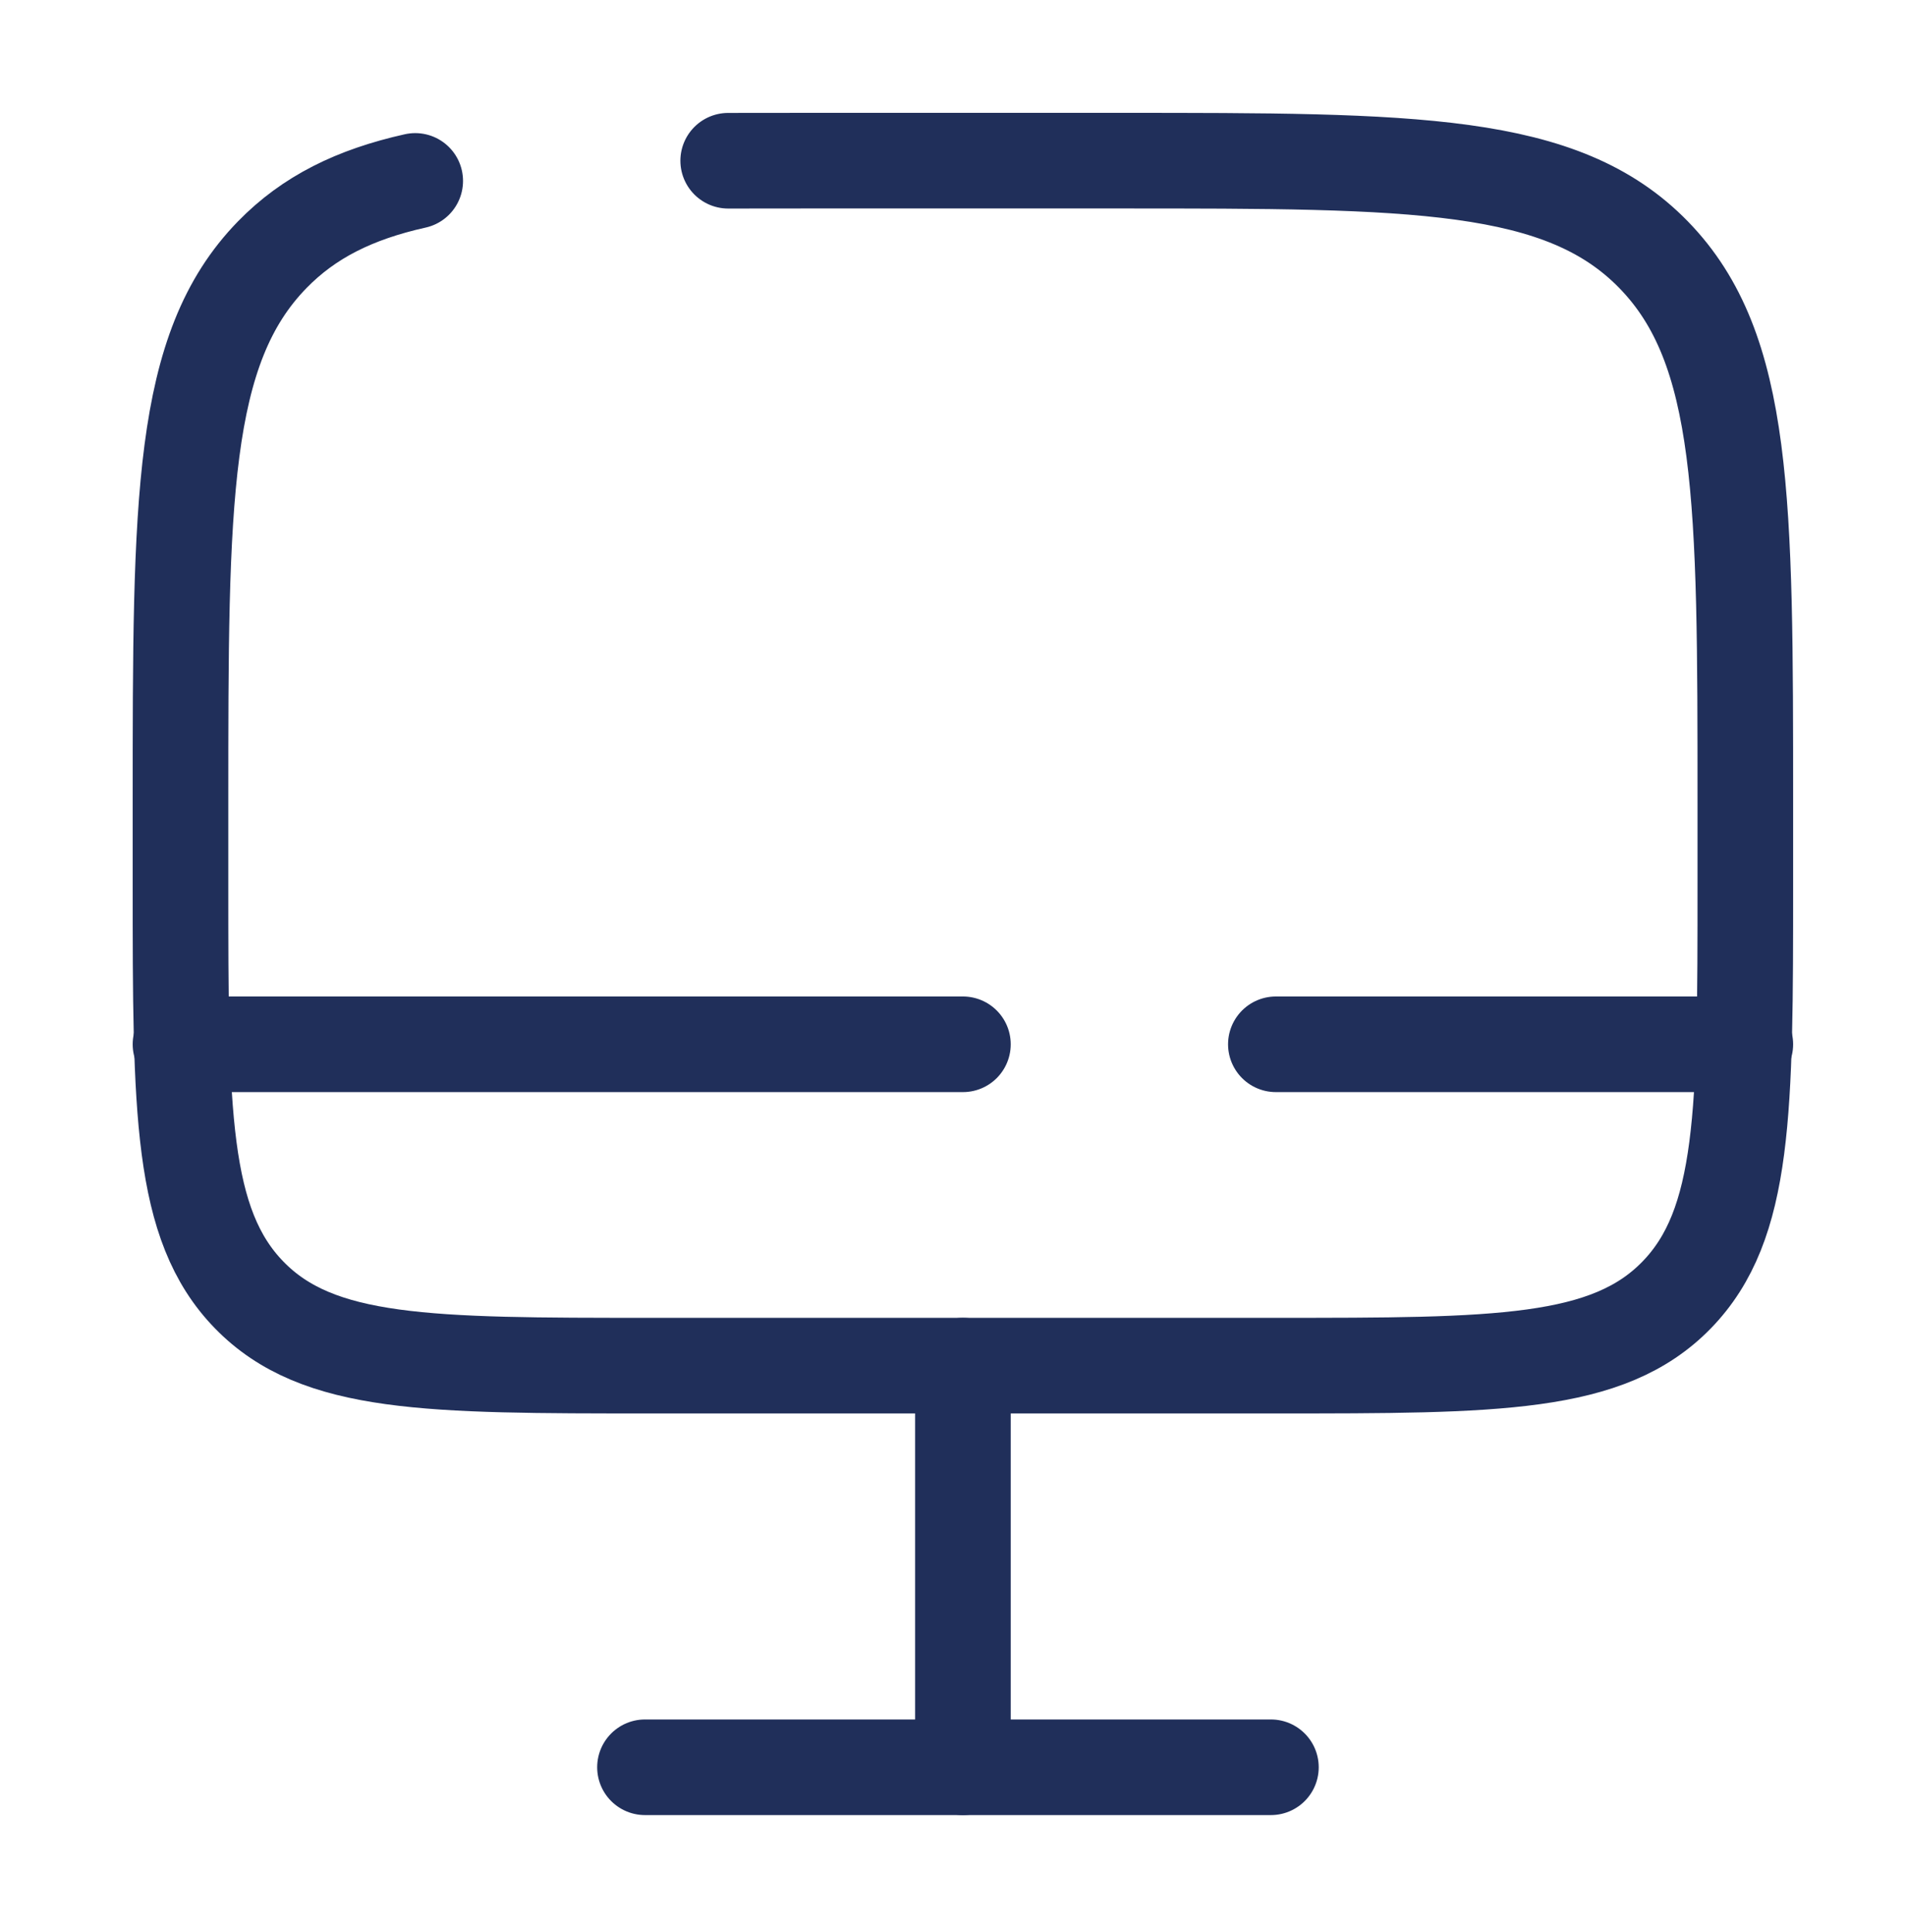
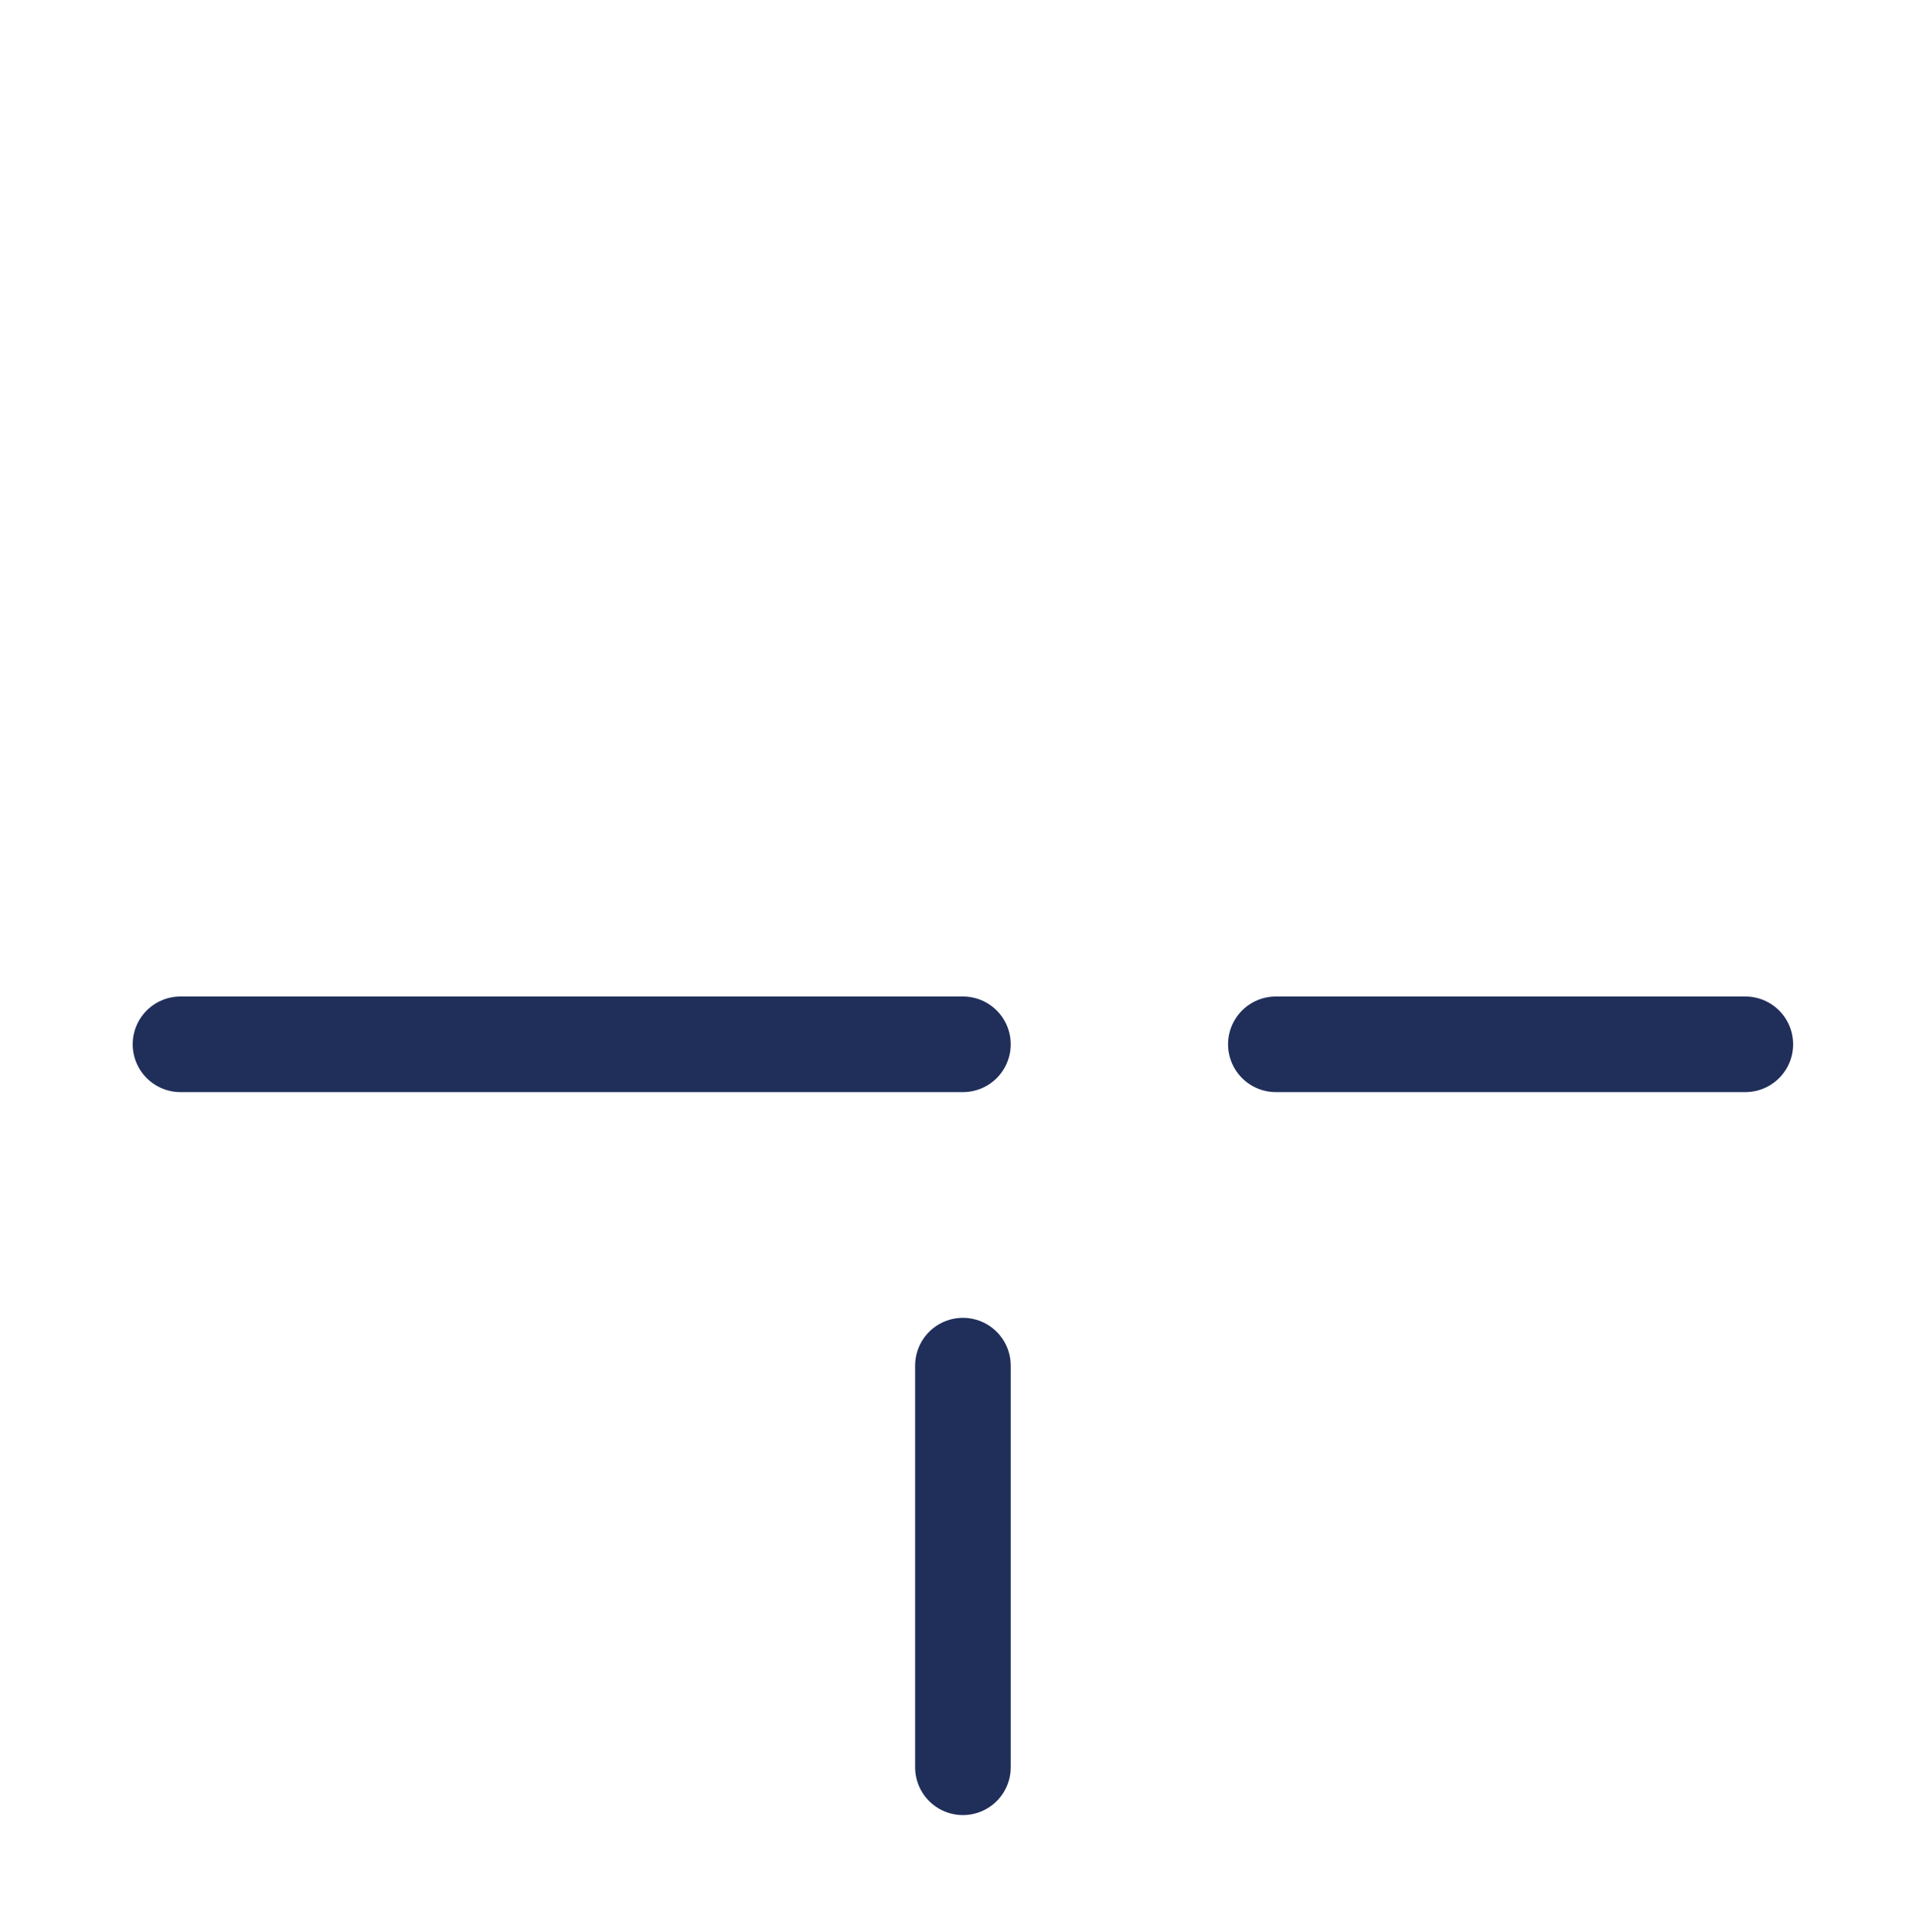
<svg xmlns="http://www.w3.org/2000/svg" width="73" height="74" viewBox="0 0 73 74" fill="none">
-   <path d="M15.903 6.929C13.582 7.447 11.831 8.313 10.424 9.758C6.913 13.362 6.913 19.163 6.913 30.766V33.842C6.913 42.544 6.913 46.895 9.546 49.598C12.179 52.302 16.417 52.302 24.893 52.302H48.866C57.342 52.302 61.58 52.302 64.213 49.598C66.846 46.895 66.846 42.544 66.846 33.842V30.766C66.846 19.163 66.846 13.362 63.335 9.758C59.825 6.153 54.174 6.153 42.873 6.153H30.886C29.84 6.153 28.842 6.153 27.89 6.156" stroke="#202F5A" stroke-width="3.662" stroke-linecap="round" />
-   <path d="M48.676 67.684H24.703" stroke="#202F5A" stroke-width="3.662" stroke-linecap="round" />
  <path d="M36.88 52.302V67.684" stroke="#202F5A" stroke-width="3.662" stroke-linecap="round" />
  <path d="M66.846 39.995H48.866M6.913 39.995H36.88" stroke="#202F5A" stroke-width="3.662" stroke-linecap="round" />
</svg>